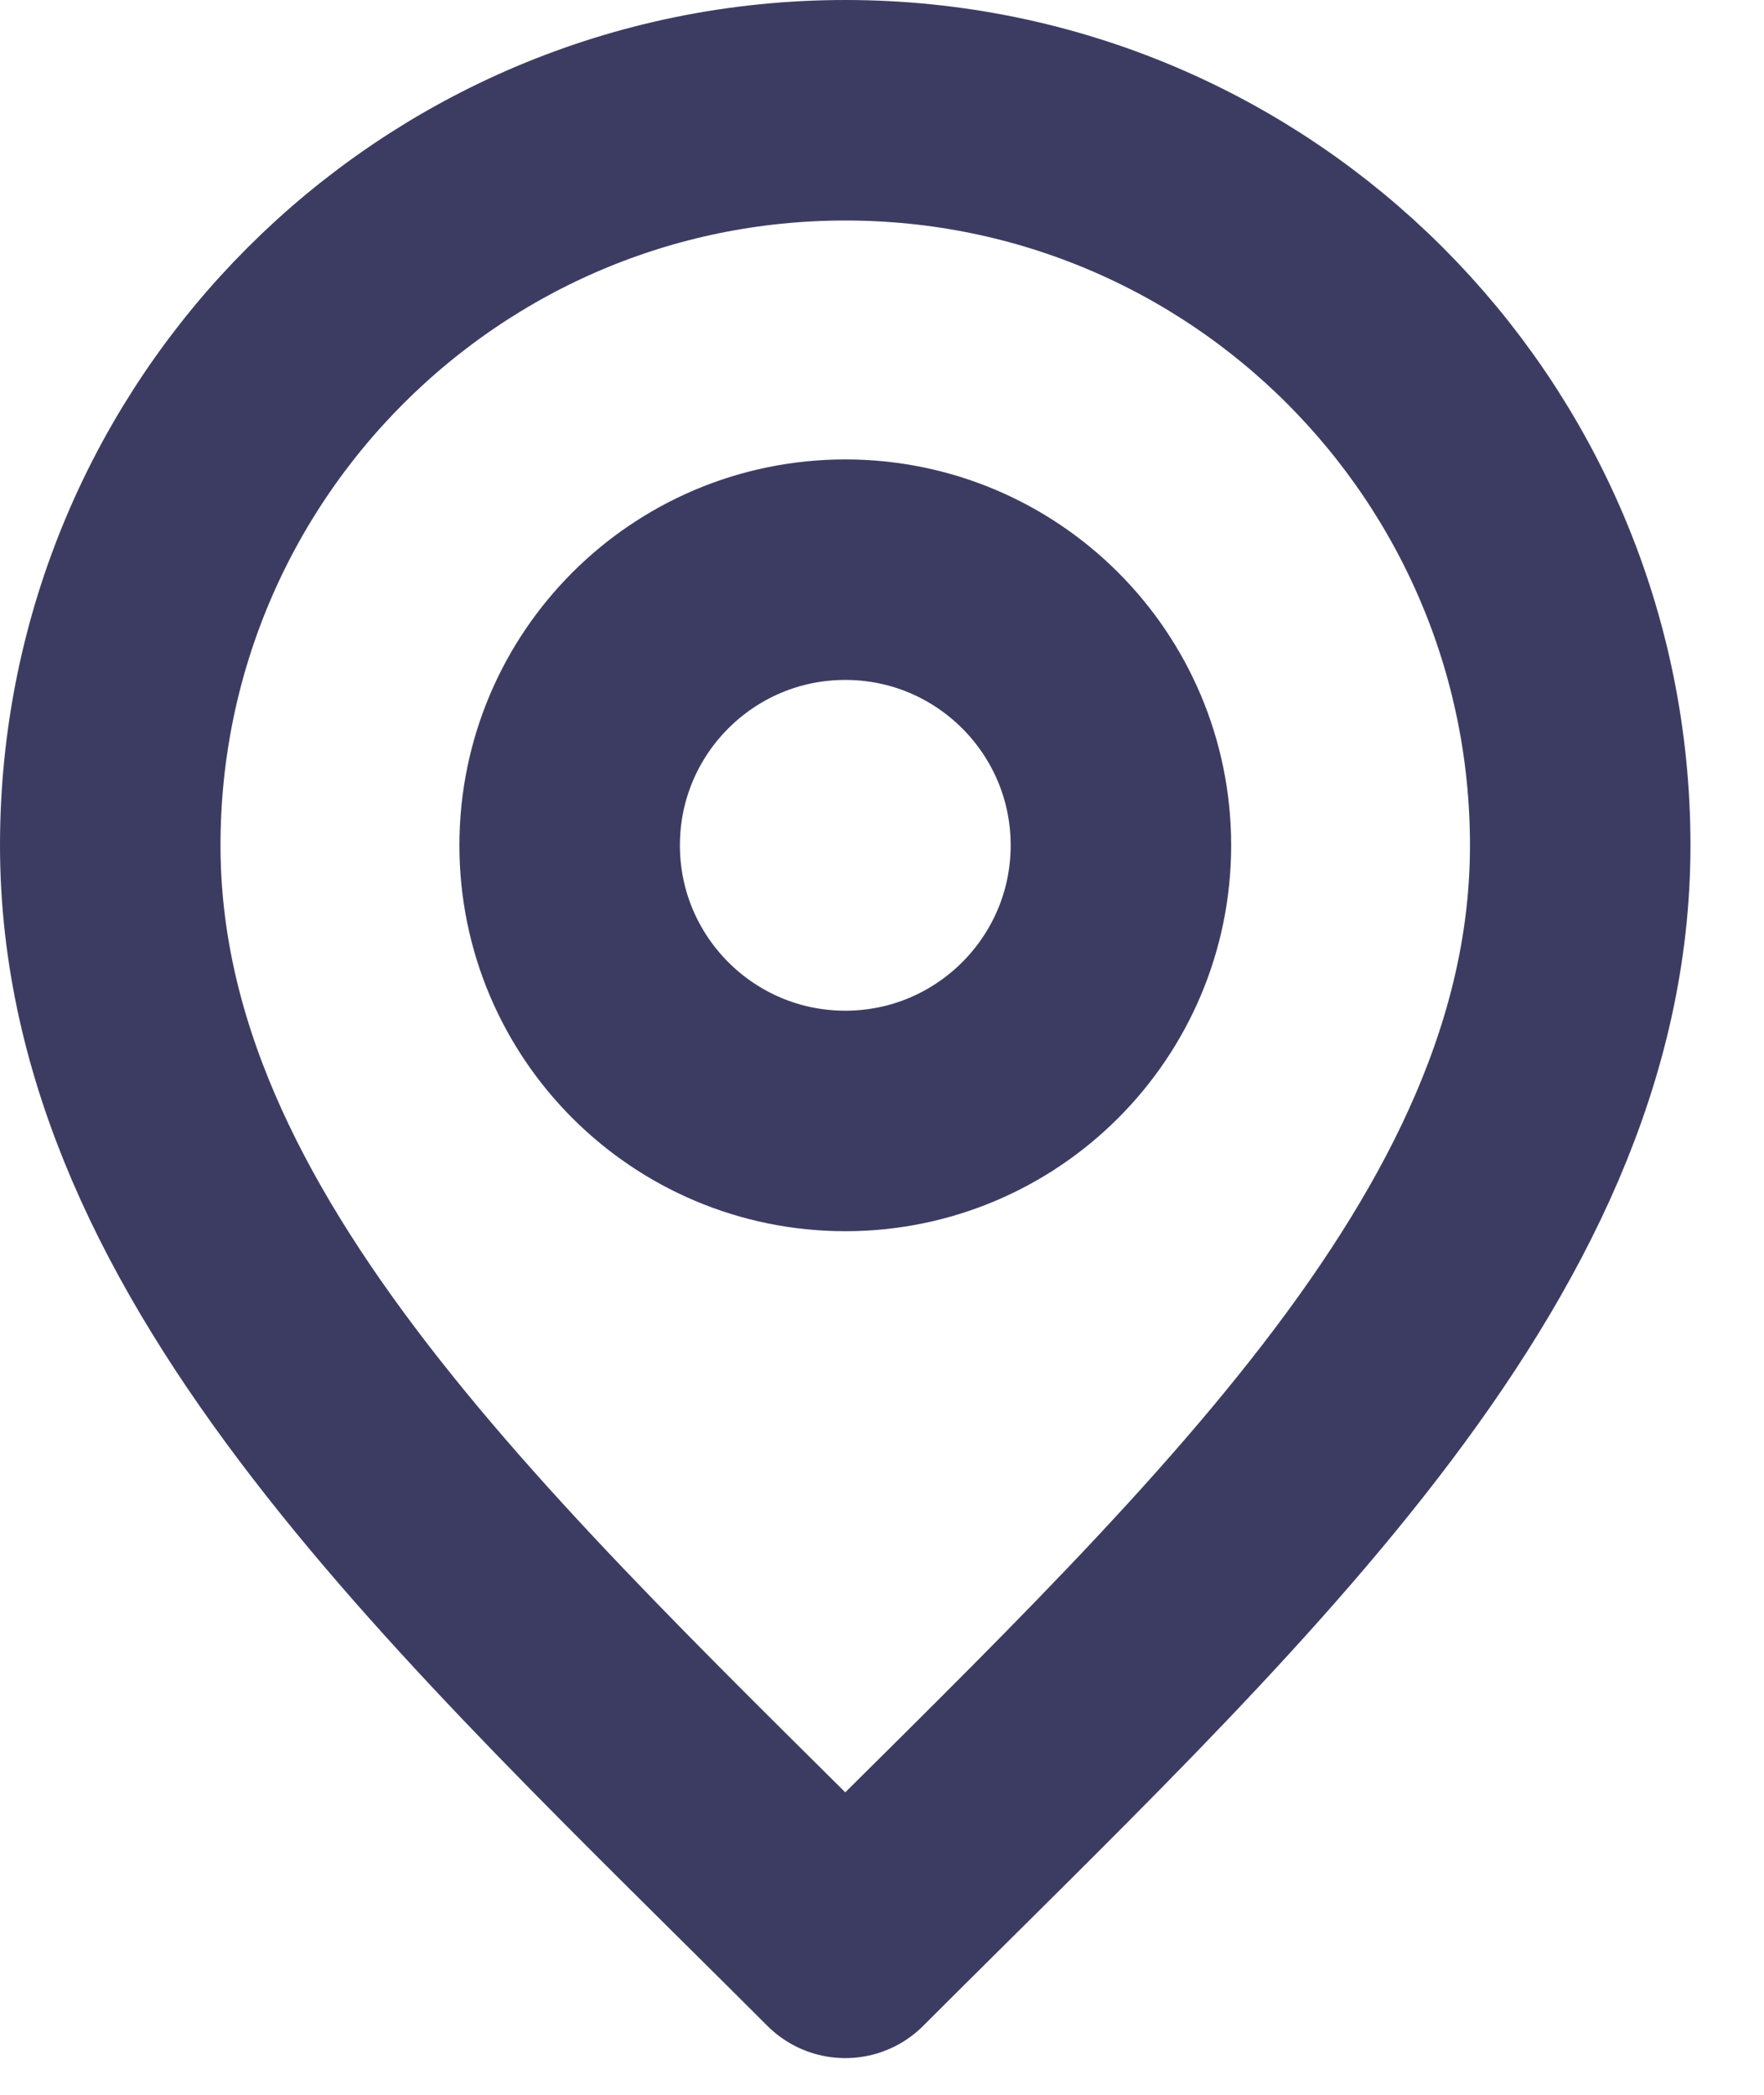
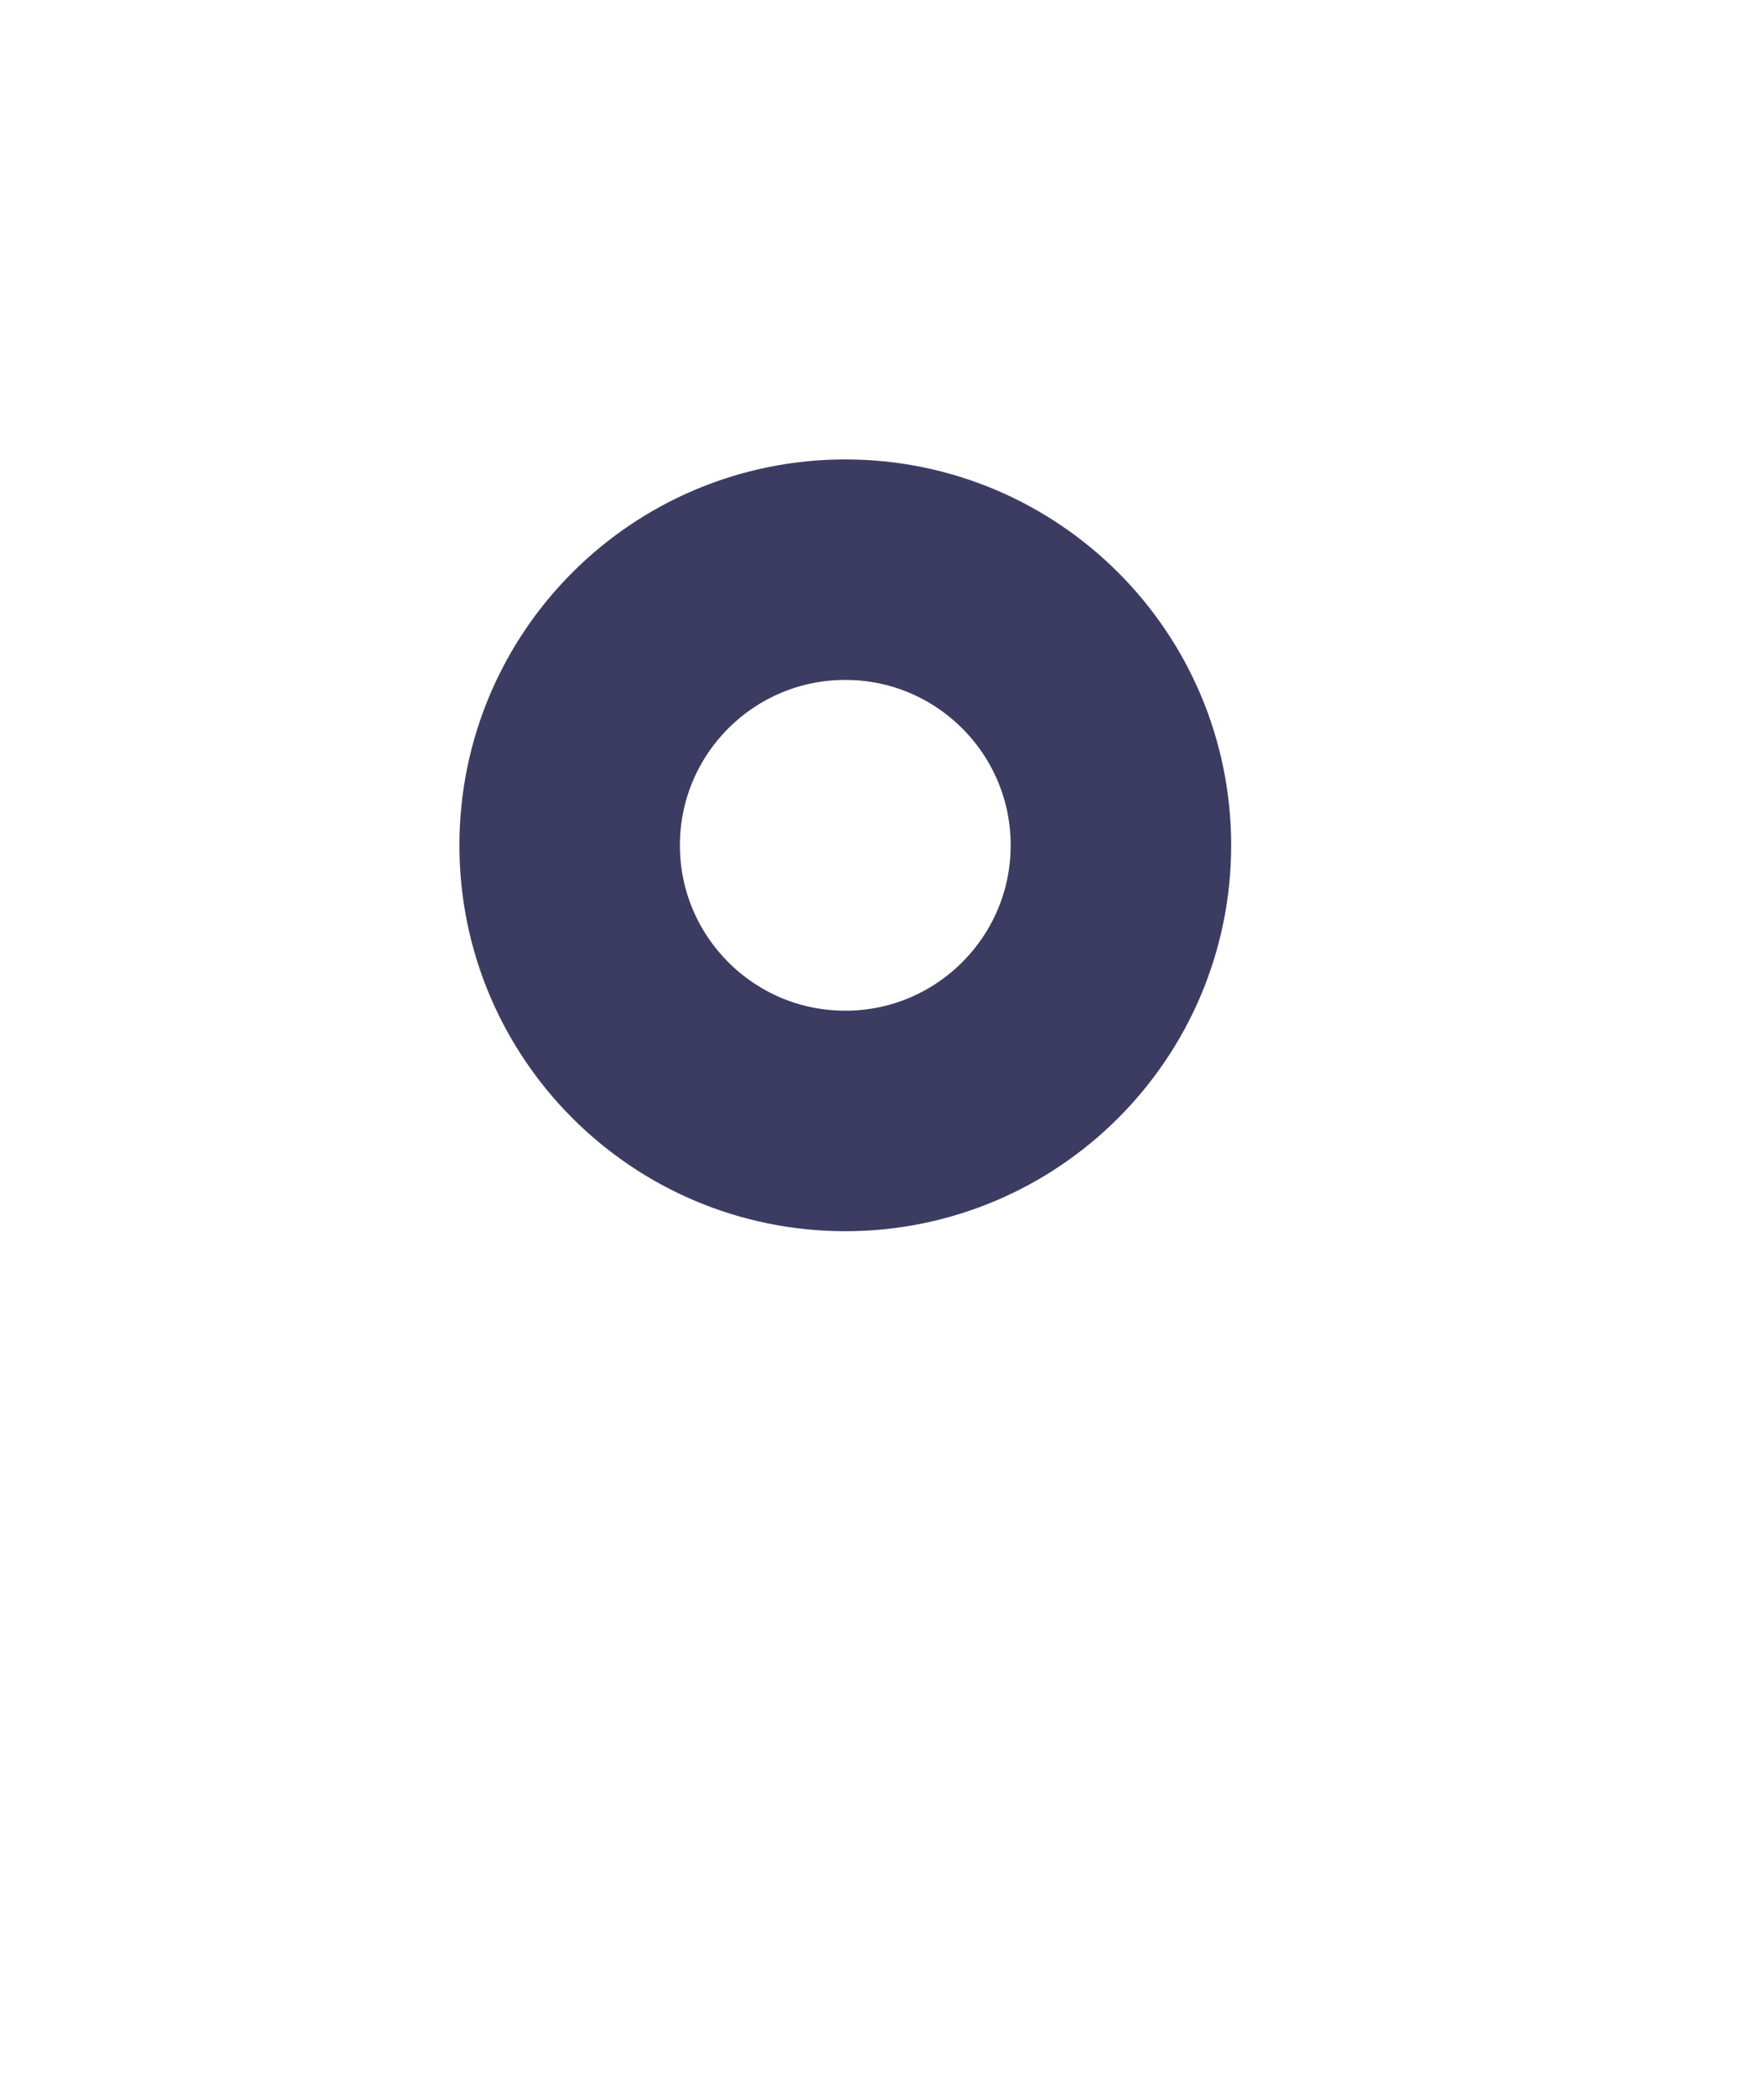
<svg xmlns="http://www.w3.org/2000/svg" fill="none" height="100%" overflow="visible" preserveAspectRatio="none" style="display: block;" viewBox="0 0 16 19" width="100%">
  <g id="Icon">
    <path d="M7.667 10.167C9.047 10.167 10.167 9.047 10.167 7.667C10.167 6.286 9.047 5.167 7.667 5.167C6.286 5.167 5.167 6.286 5.167 7.667C5.167 9.047 6.286 10.167 7.667 10.167Z" stroke="#3C3C63" stroke-linecap="round" stroke-linejoin="round" stroke-width="2" />
-     <path d="M7.667 17.667C11 14.333 14.333 11.349 14.333 7.667C14.333 3.985 11.349 1 7.667 1C3.985 1 1 3.985 1 7.667C1 11.349 4.333 14.333 7.667 17.667Z" stroke="#3C3C63" stroke-linecap="round" stroke-linejoin="round" stroke-width="2" />
  </g>
</svg>